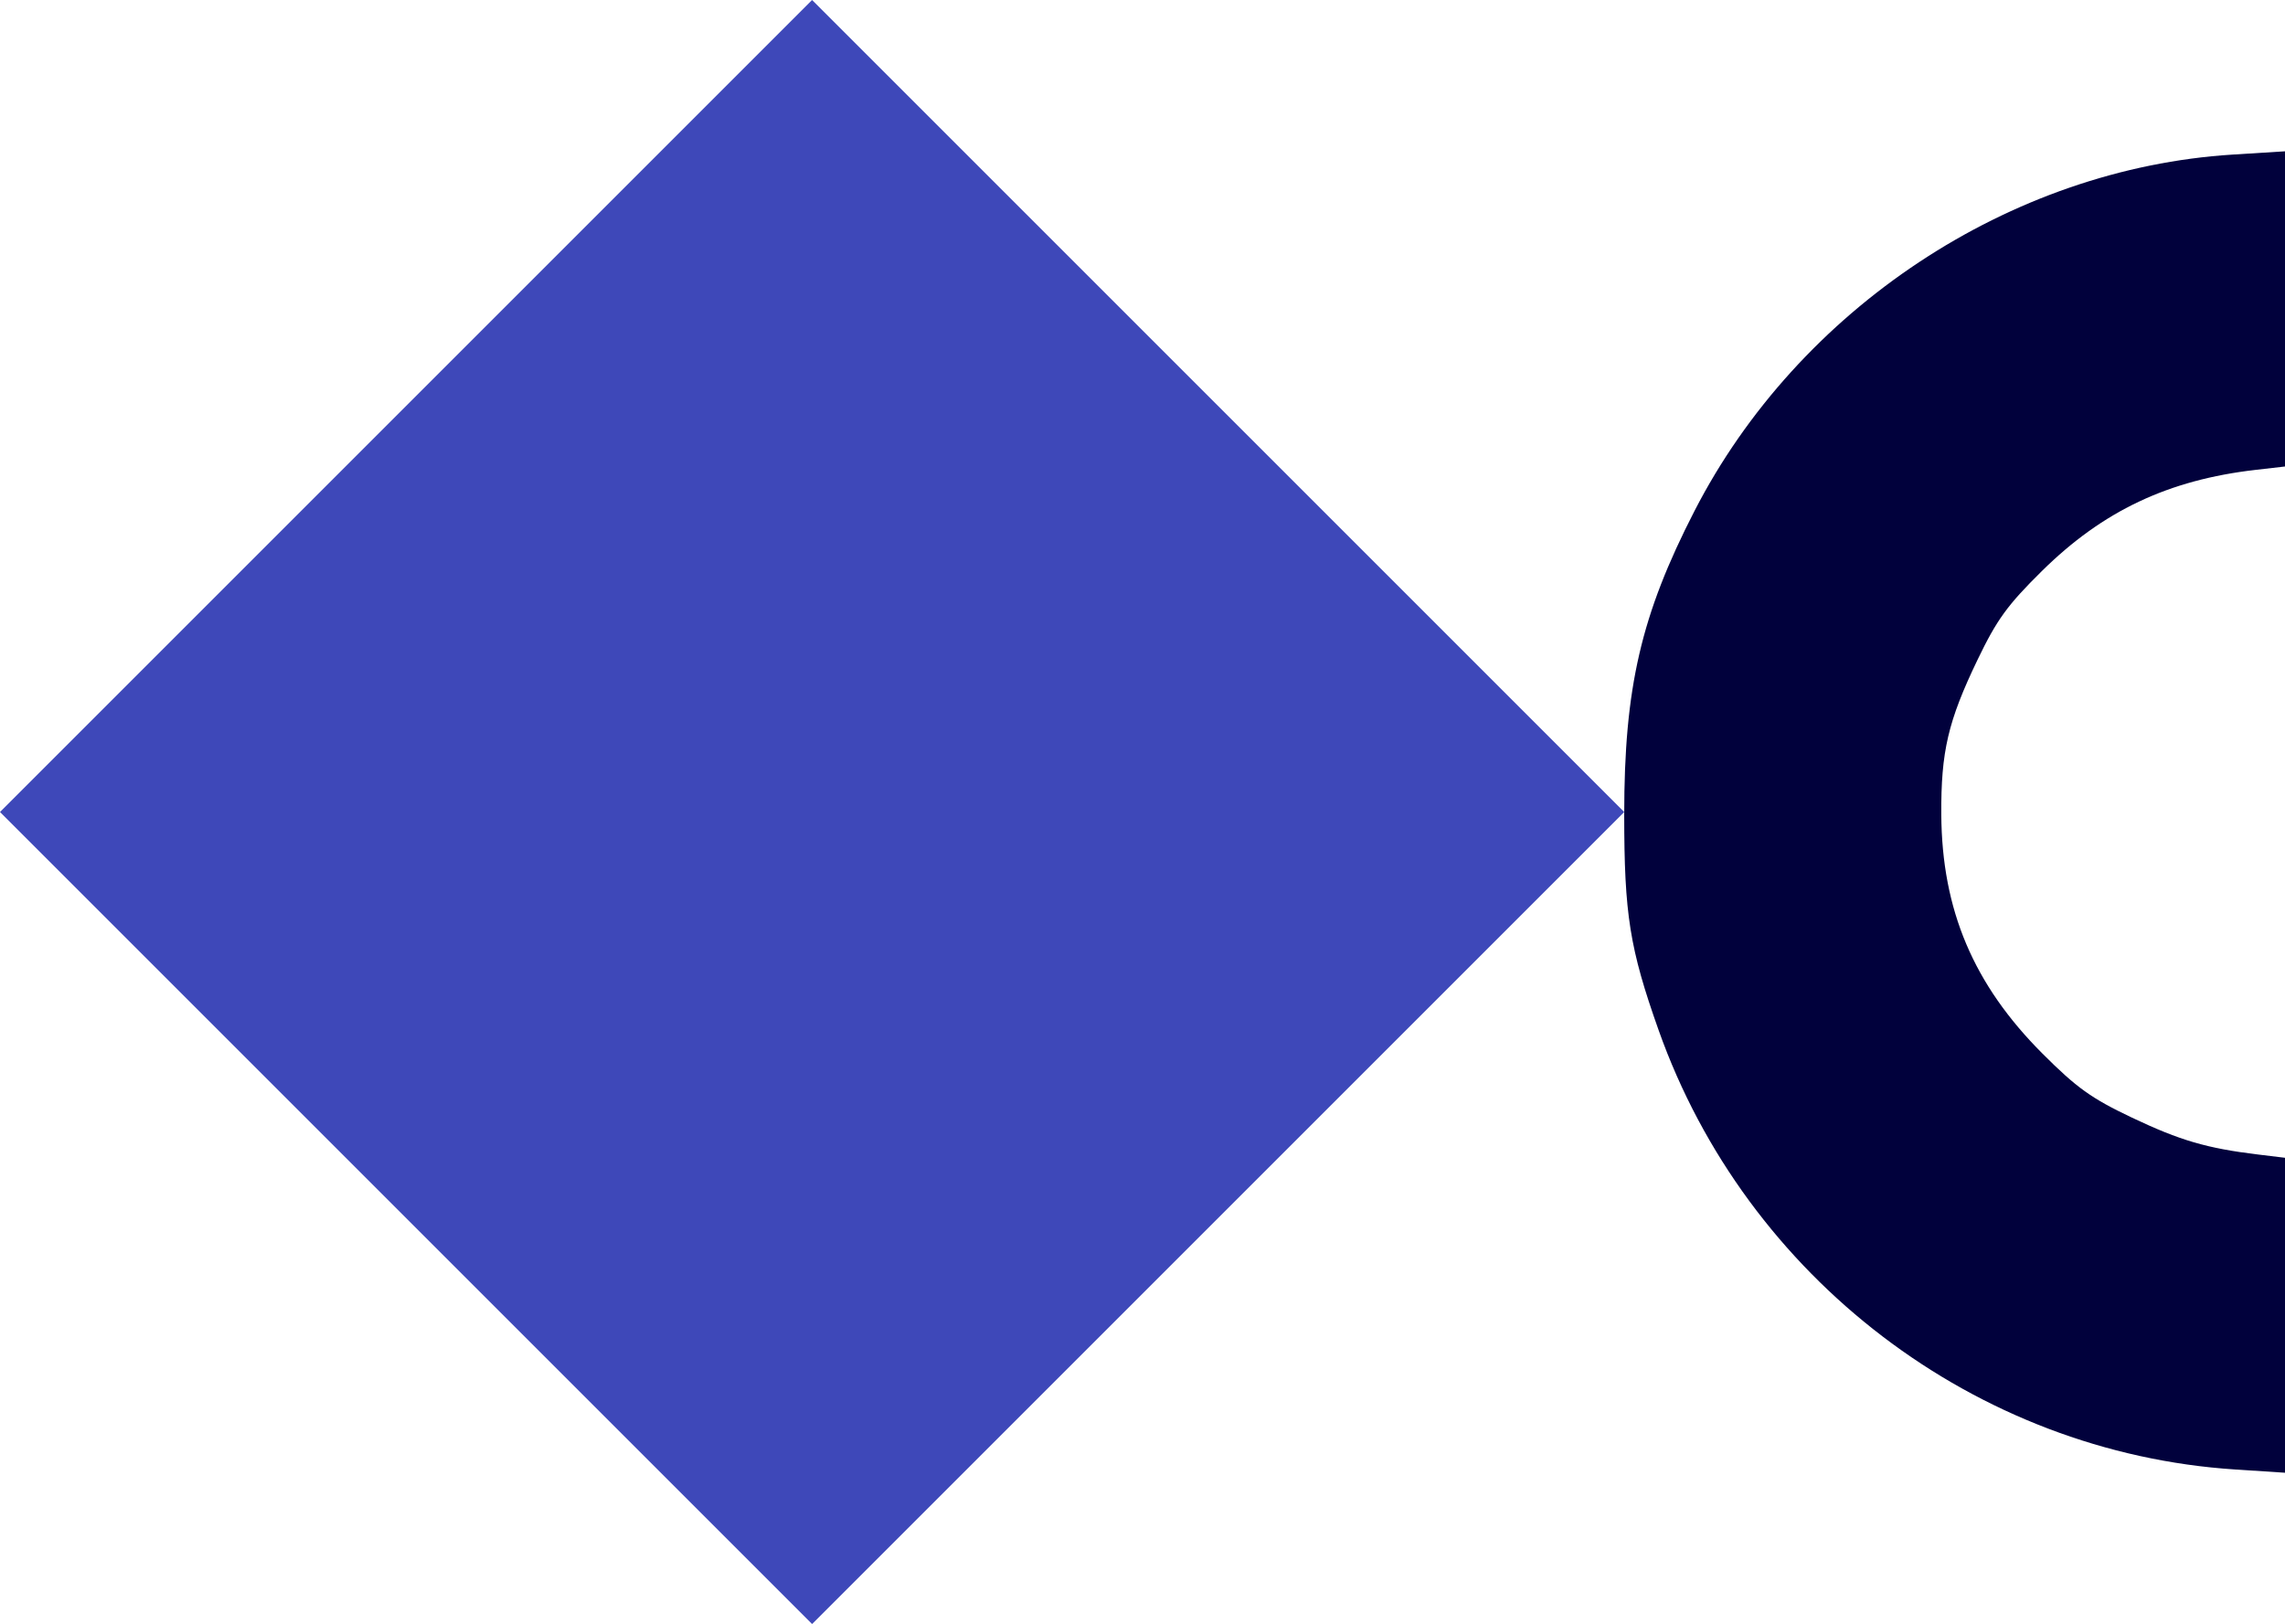
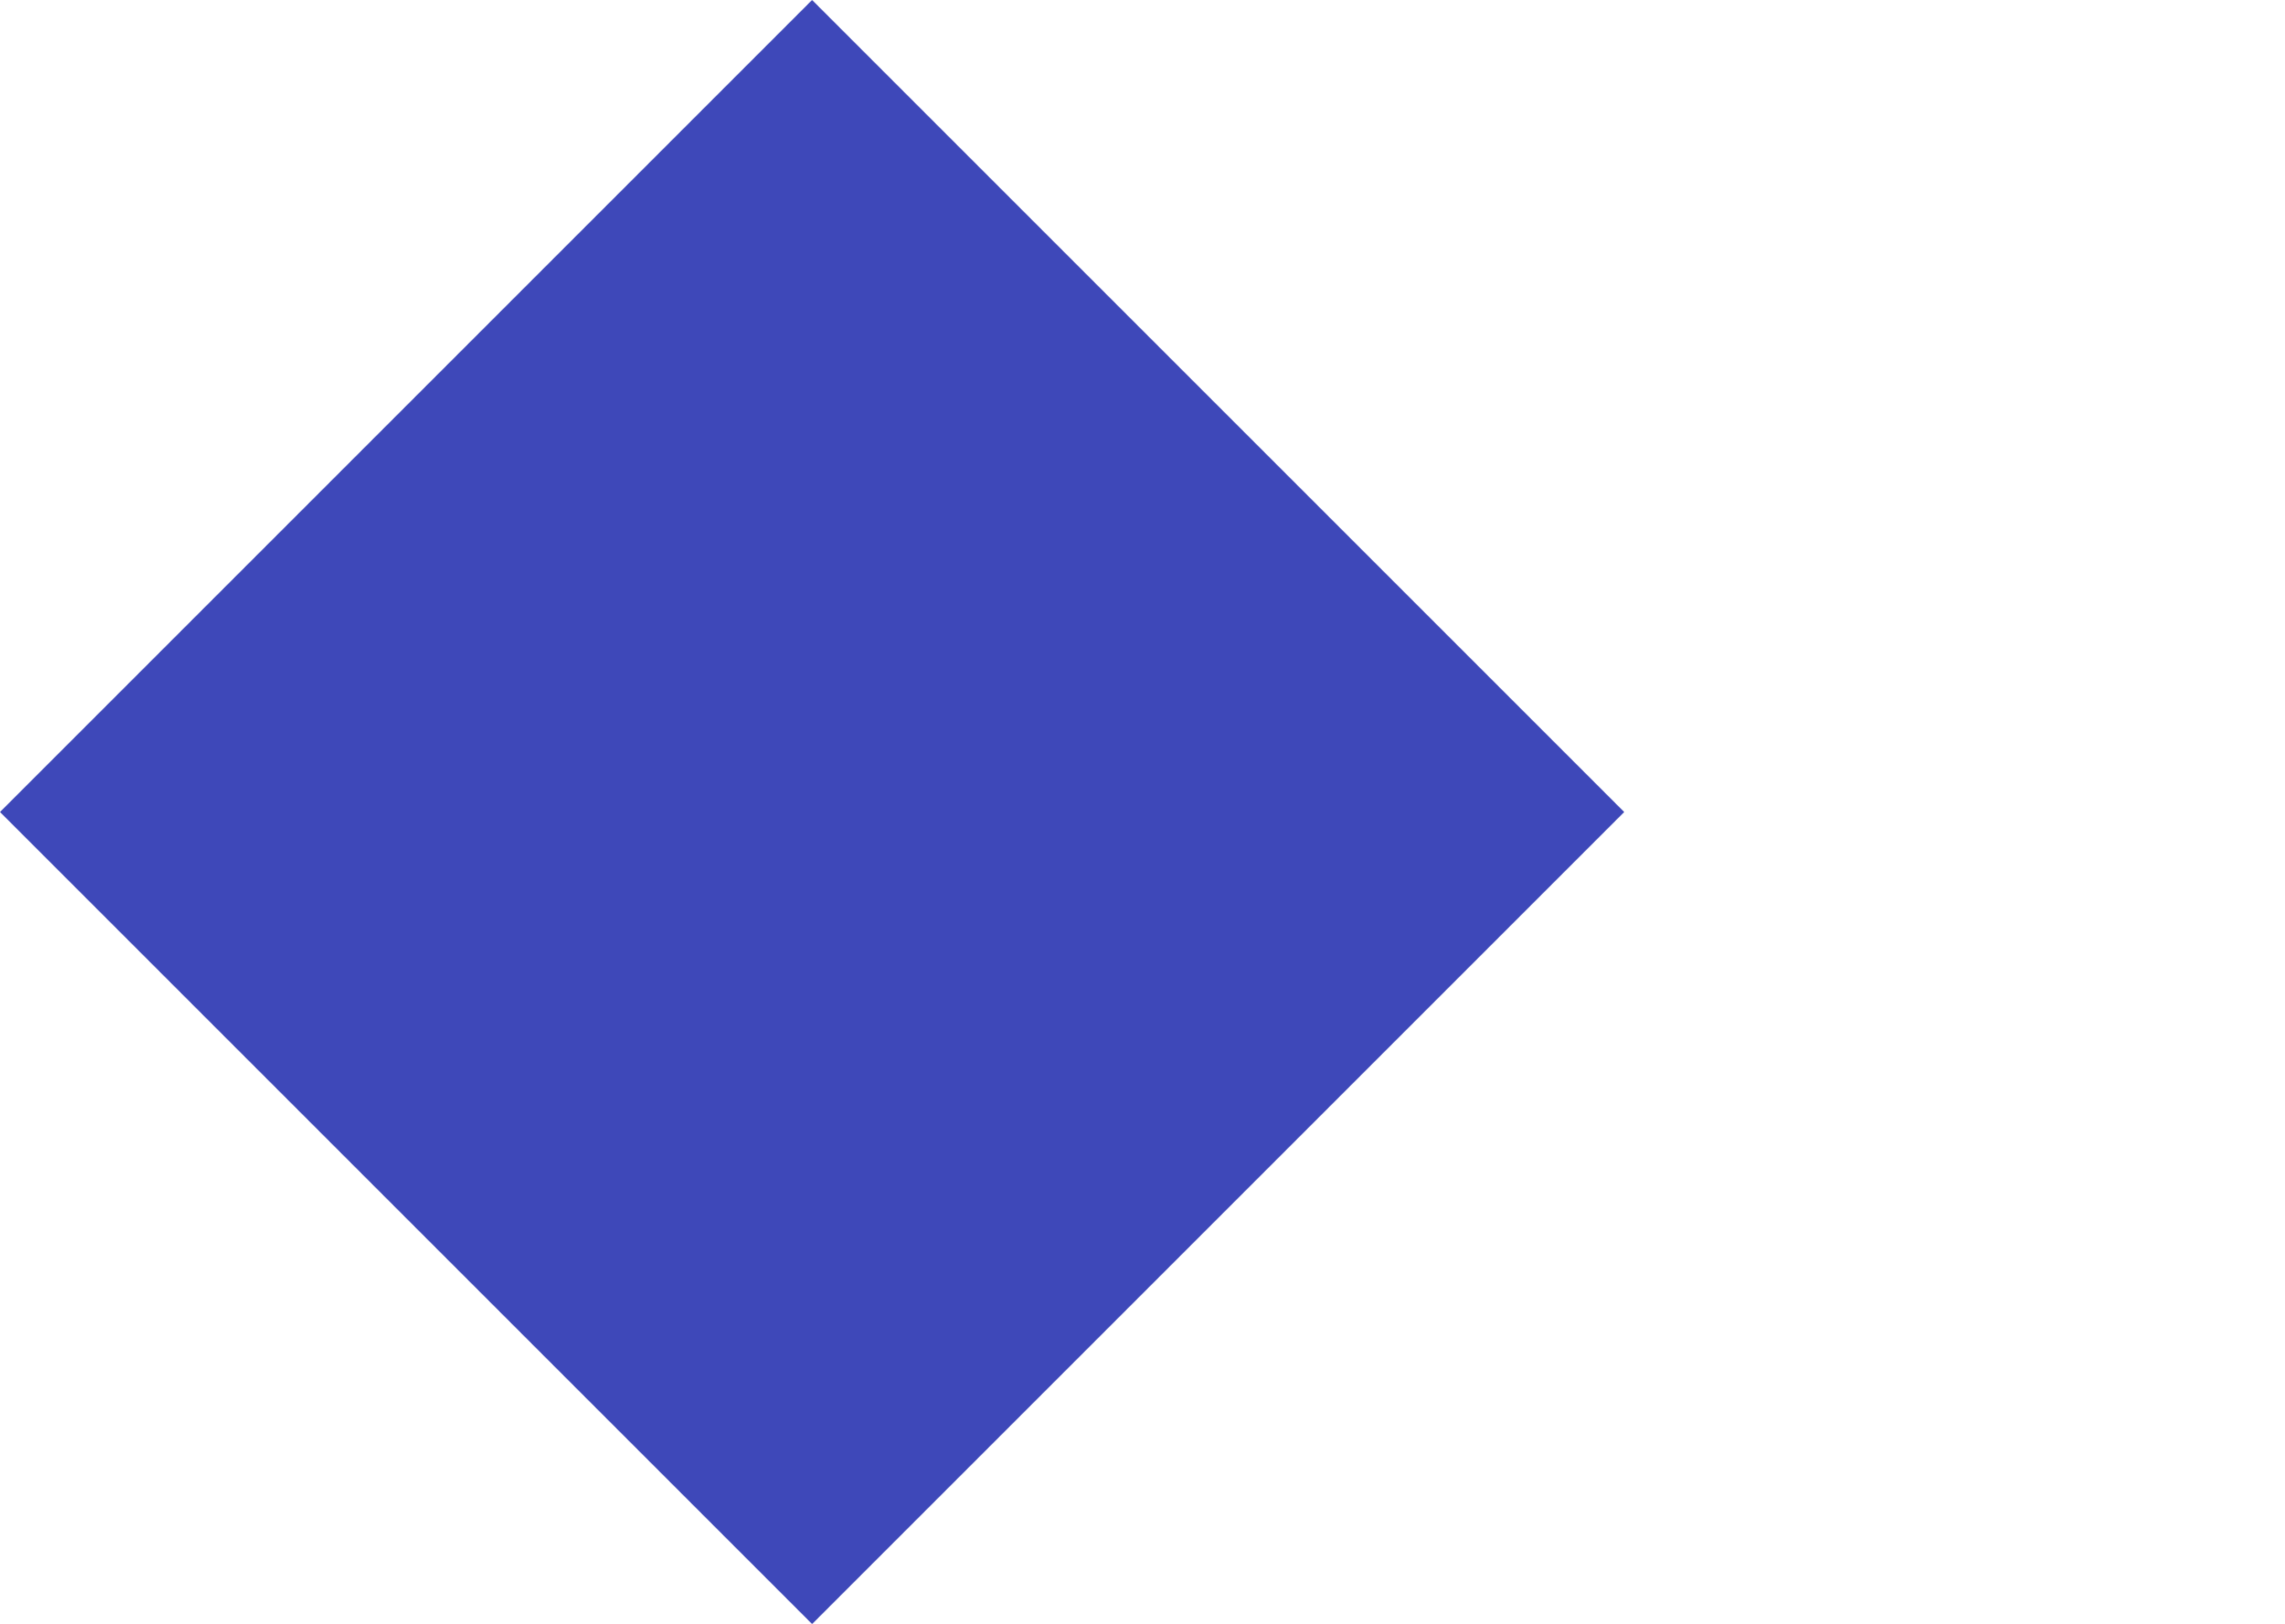
<svg xmlns="http://www.w3.org/2000/svg" width="453" height="322" viewBox="0 0 453 322" fill="none">
  <path d="M161 0L0 161L161 322L322 161L161 0Z" fill="#3E48B9" />
-   <path fill-rule="evenodd" clip-rule="evenodd" d="M443.137 291.358C391.668 288.003 346.236 253.38 328.812 204.231C323.08 188.062 322.001 181.295 322 161.504C321.999 136.326 325.326 121.948 335.931 101.308C356.534 61.207 398.502 33.415 442.631 30.649L453 30V61.246V92.493L447.183 93.161C429.885 95.151 416.891 101.295 404.833 113.192C397.967 119.965 395.873 122.852 392.033 130.841C386.195 142.986 384.785 149.01 384.861 161.504C384.976 180.393 391.237 195.198 404.894 208.871C411.709 215.694 414.614 217.775 422.652 221.591C432.2 226.125 437.513 227.678 447.689 228.91L453 229.554V260.777V292L443.137 291.358Z" fill="#01013C" />
</svg>